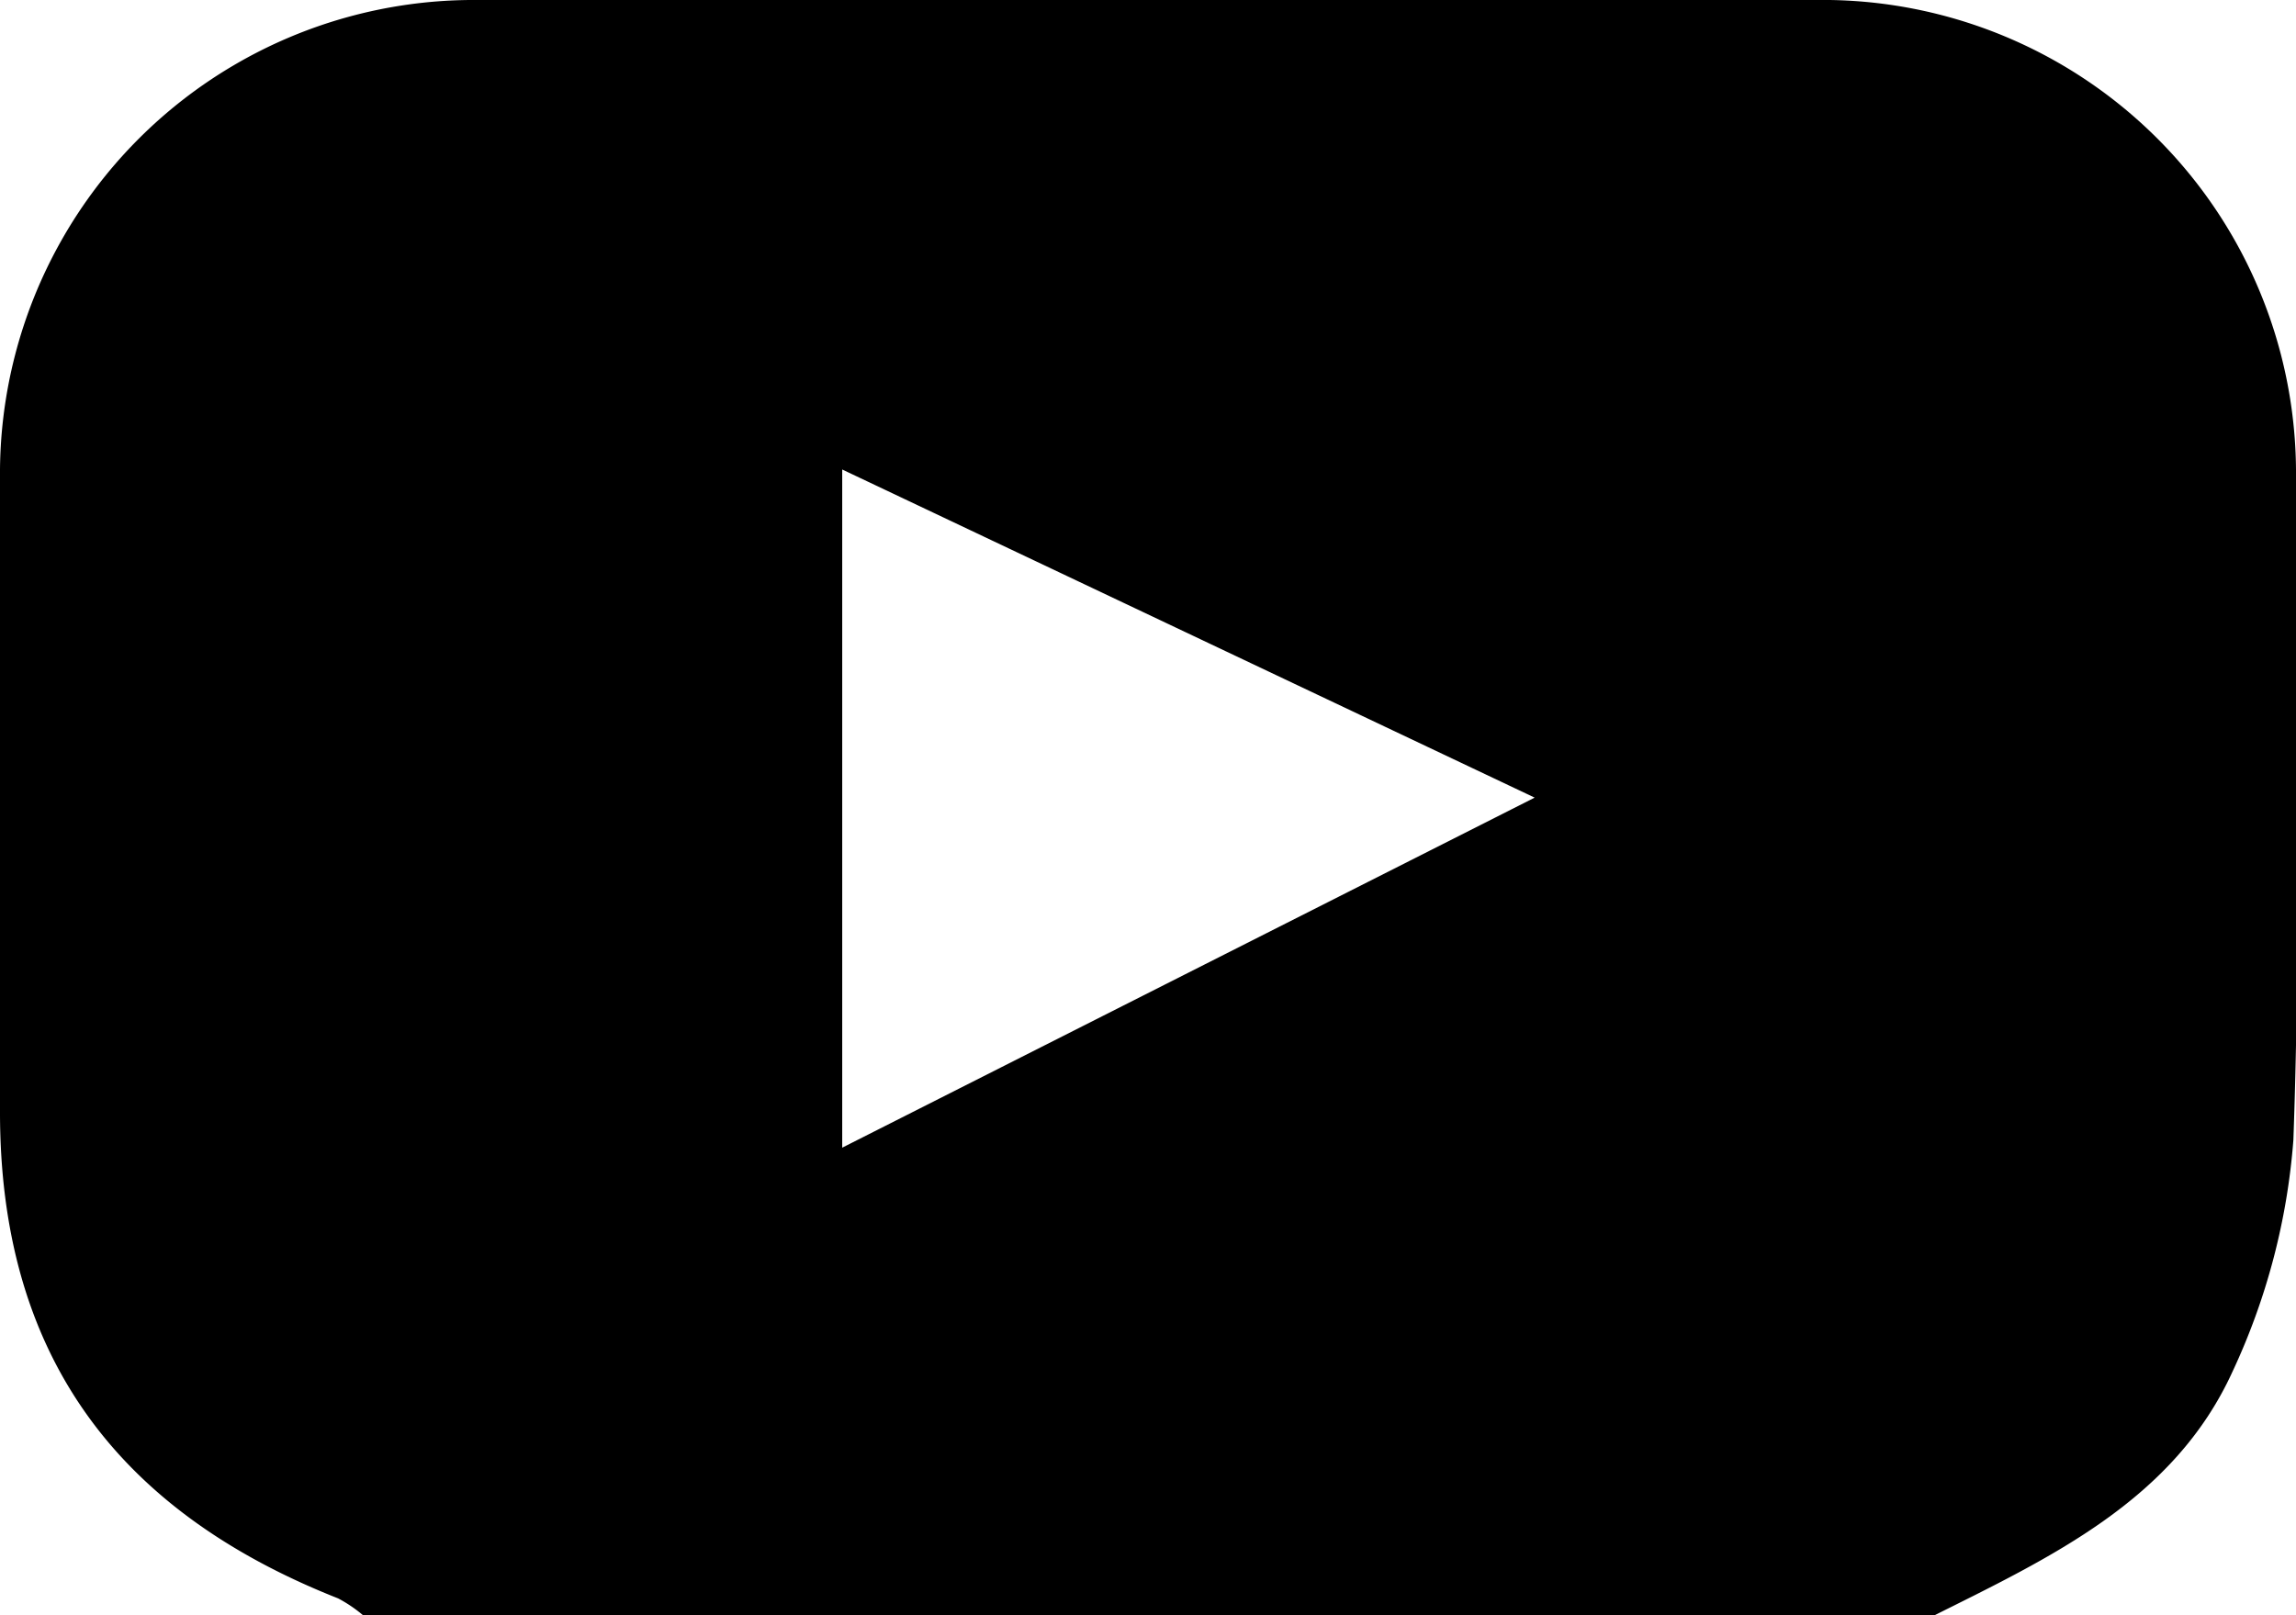
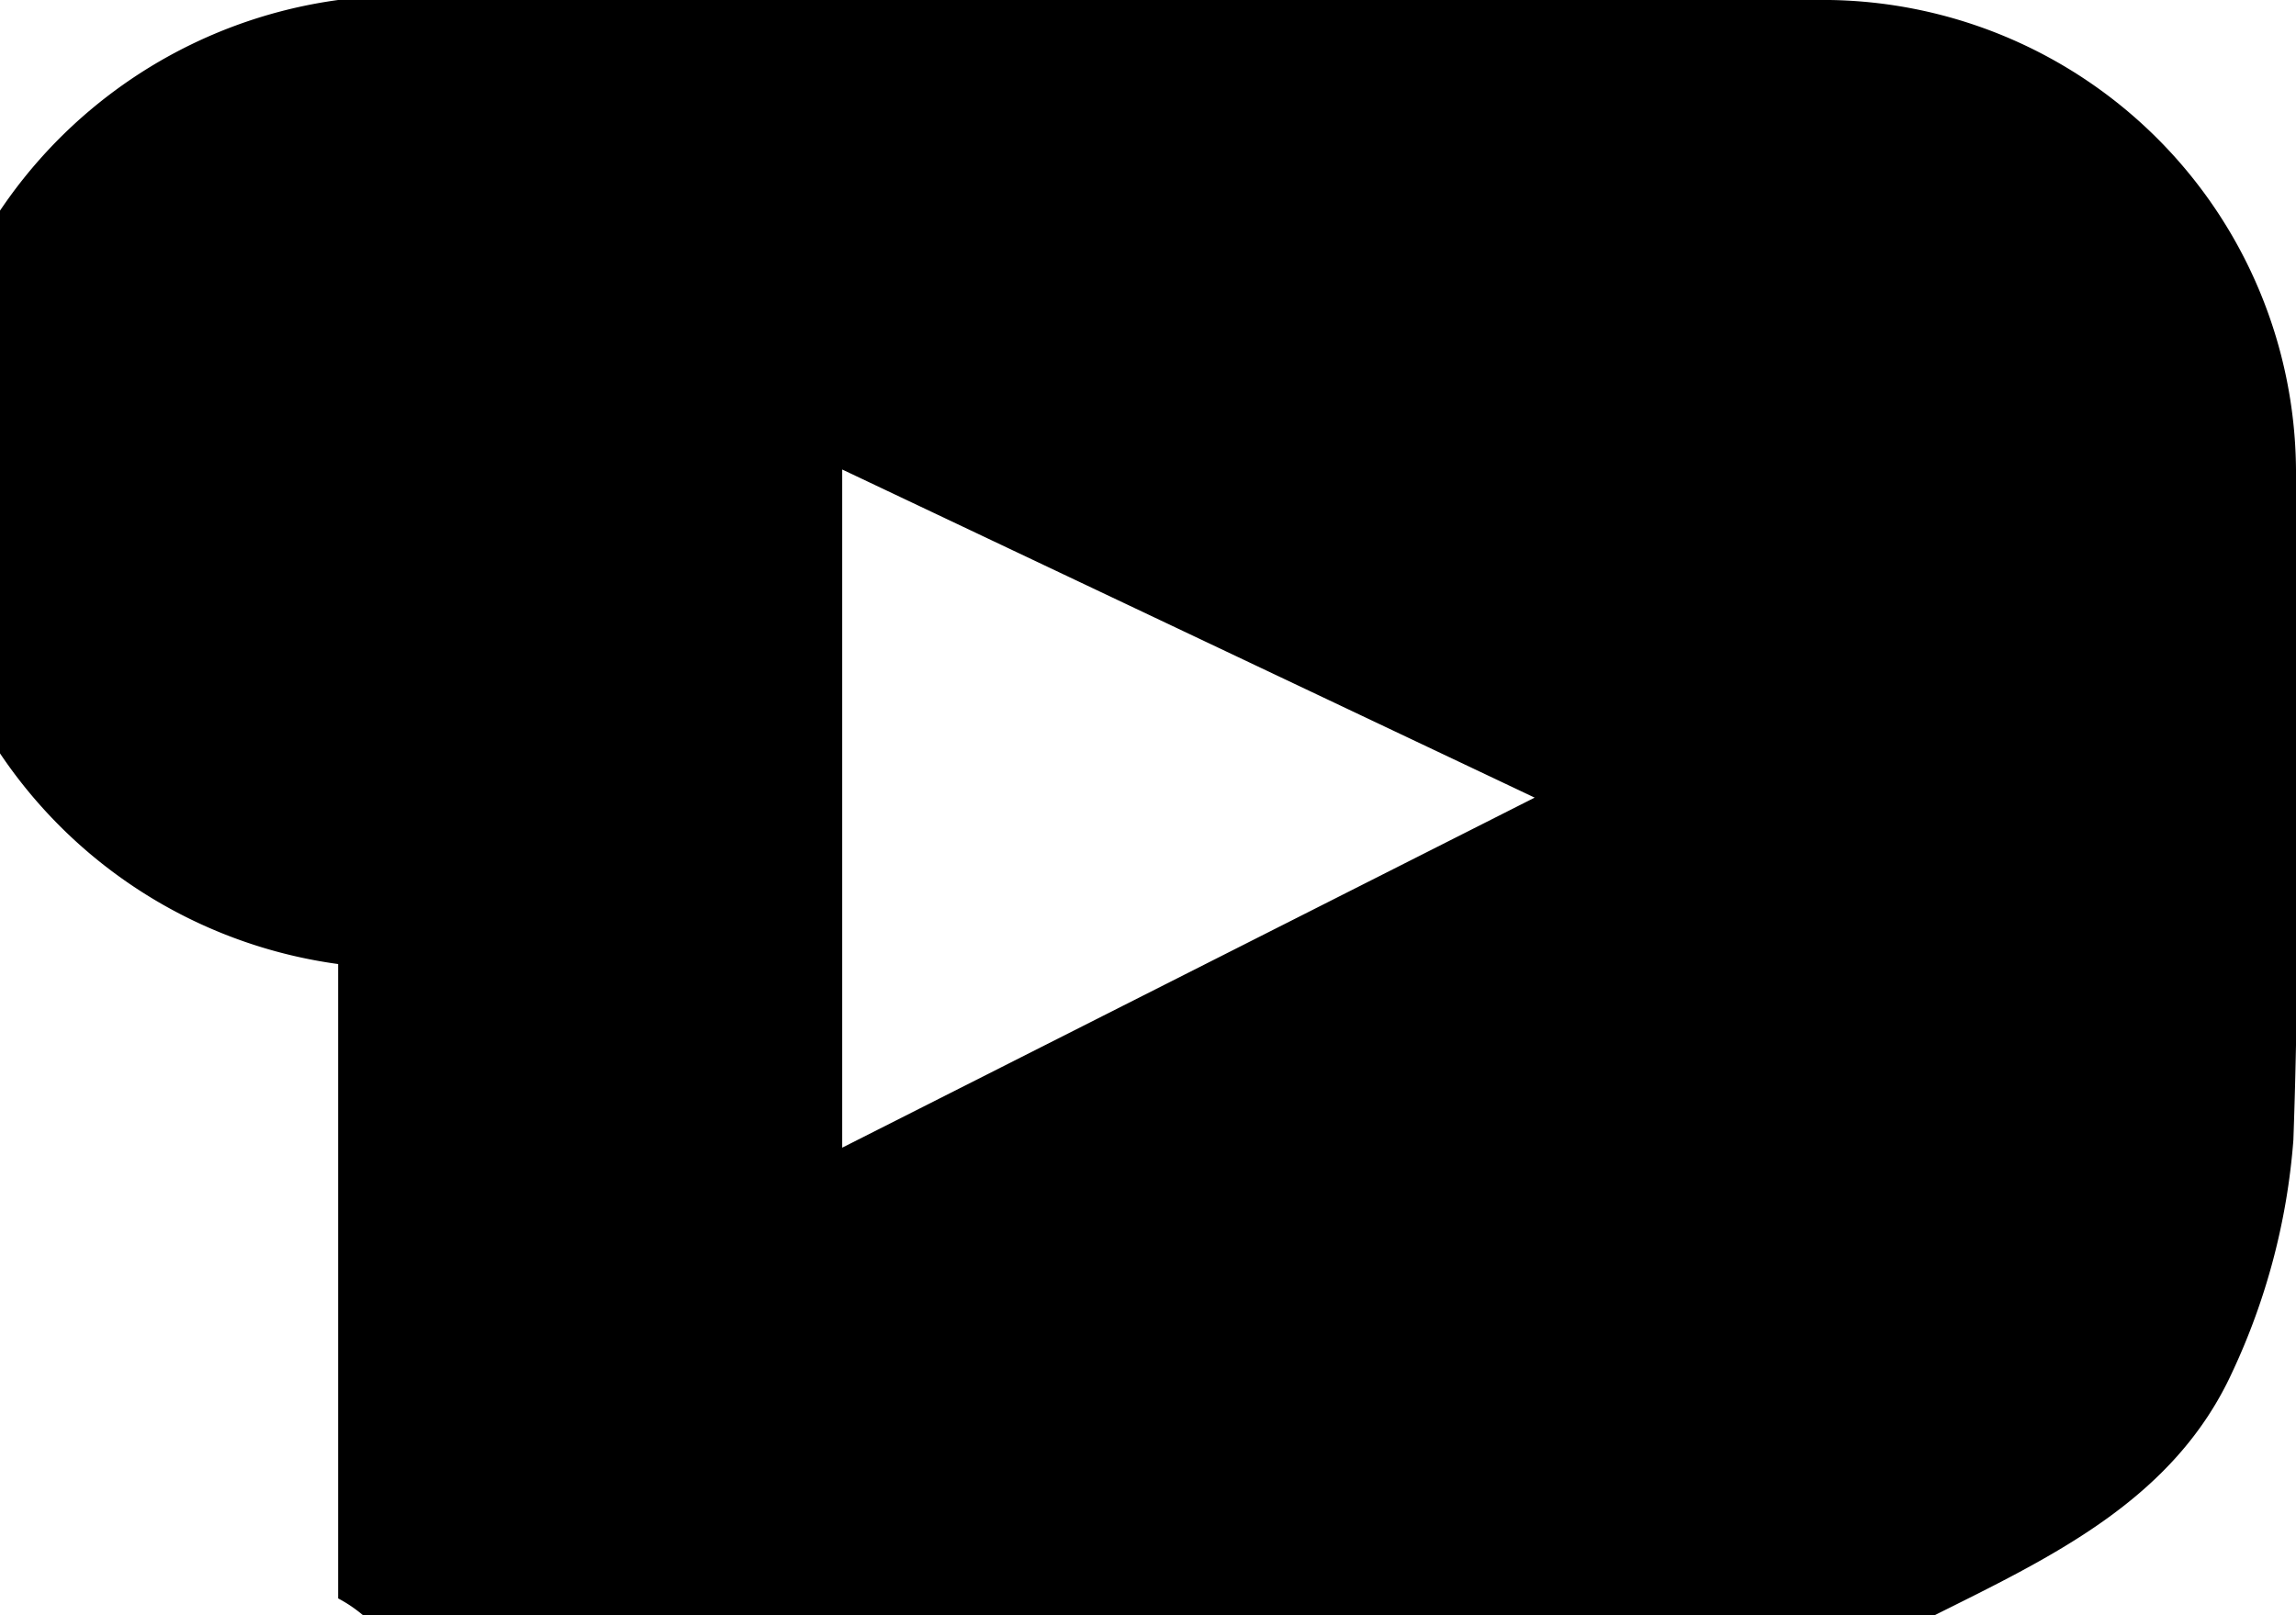
<svg xmlns="http://www.w3.org/2000/svg" width="44" height="30.96" viewBox="0 0 44 30.96">
  <g id="レイヤー_2" data-name="レイヤー 2">
    <g id="デザイン">
      <g id="グループ_620" data-name="グループ 620">
-         <path id="パス_14976" data-name="パス 14976" d="M37,31H7a2.68,2.68,0,0,0-.52-.36C2.15,28.93,0,25.88,0,21.32c0-4.05,0-8.1,0-12.16A9.08,9.08,0,0,1,9,0H34.8A9.07,9.07,0,0,1,44,9v.17c0,4.23.1,8.46-.05,12.68a12.76,12.76,0,0,1-1.17,4.45C41.65,28.77,39.28,29.86,37,31ZM29.41,15.29,16.14,9V22Z" />
+         <path id="パス_14976" data-name="パス 14976" d="M37,31H7a2.68,2.68,0,0,0-.52-.36c0-4.05,0-8.1,0-12.16A9.08,9.08,0,0,1,9,0H34.8A9.07,9.07,0,0,1,44,9v.17c0,4.23.1,8.46-.05,12.68a12.76,12.76,0,0,1-1.17,4.45C41.65,28.77,39.28,29.86,37,31ZM29.41,15.29,16.14,9V22Z" />
      </g>
    </g>
  </g>
</svg>